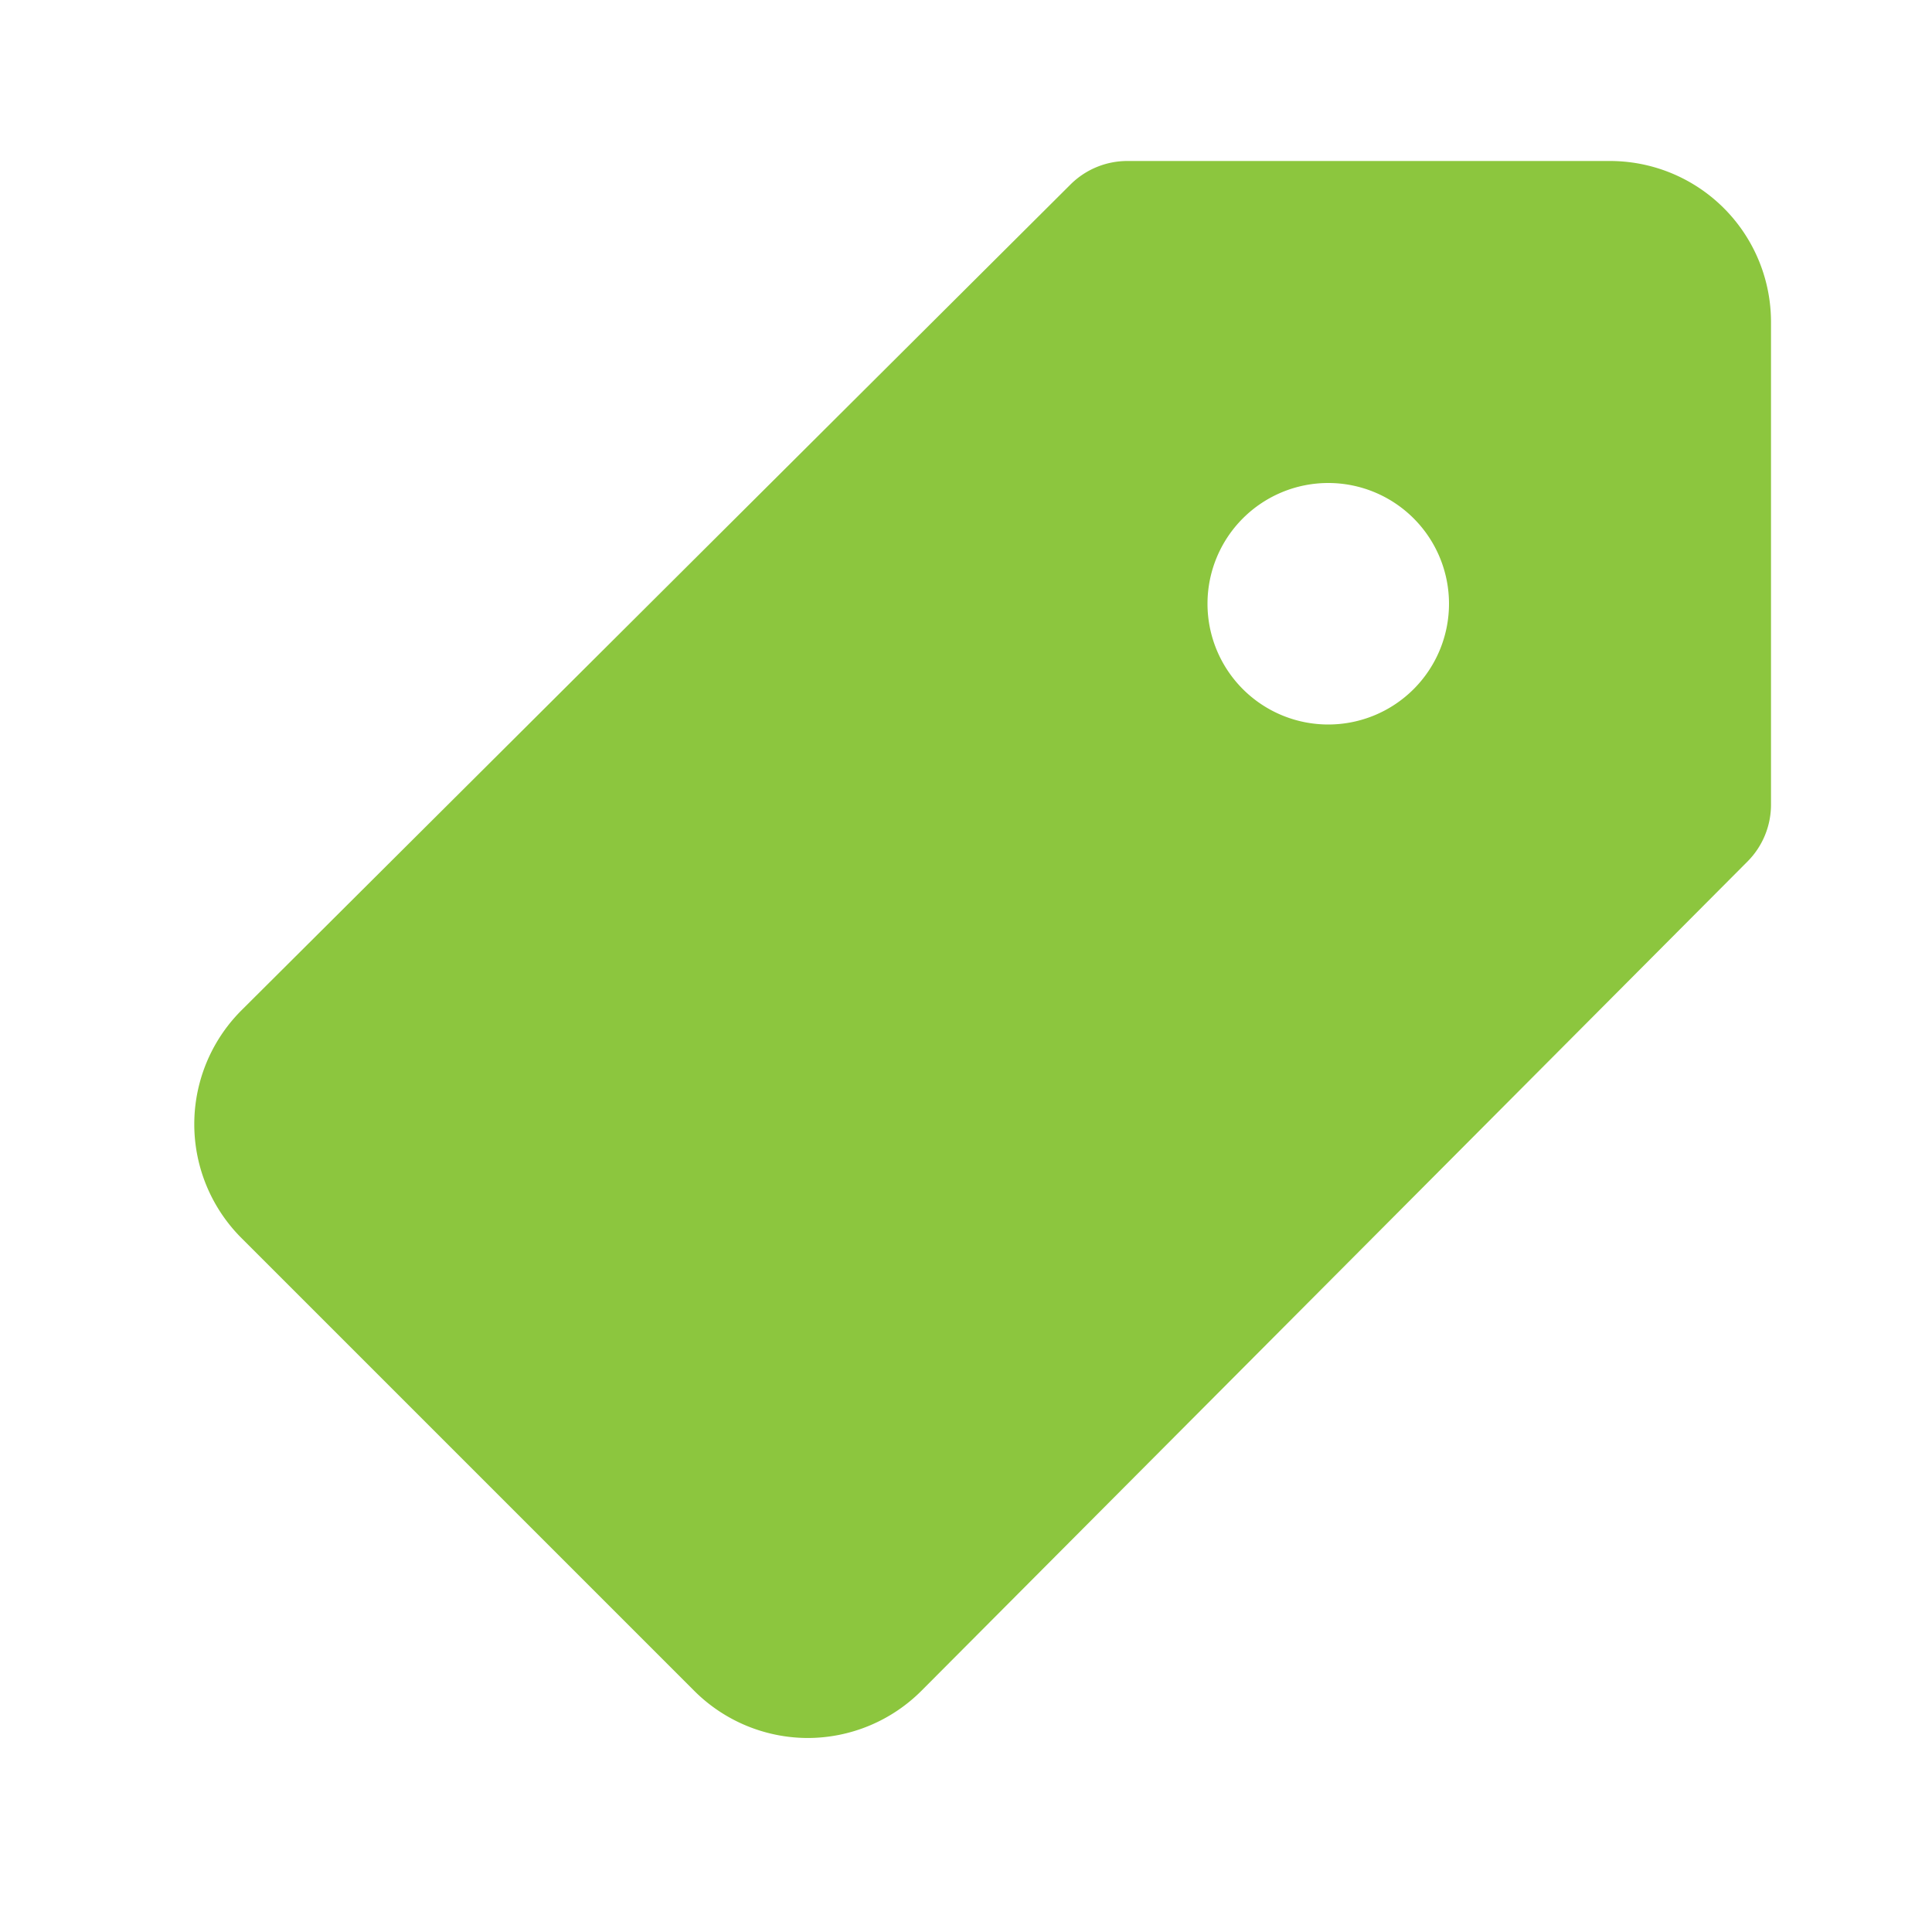
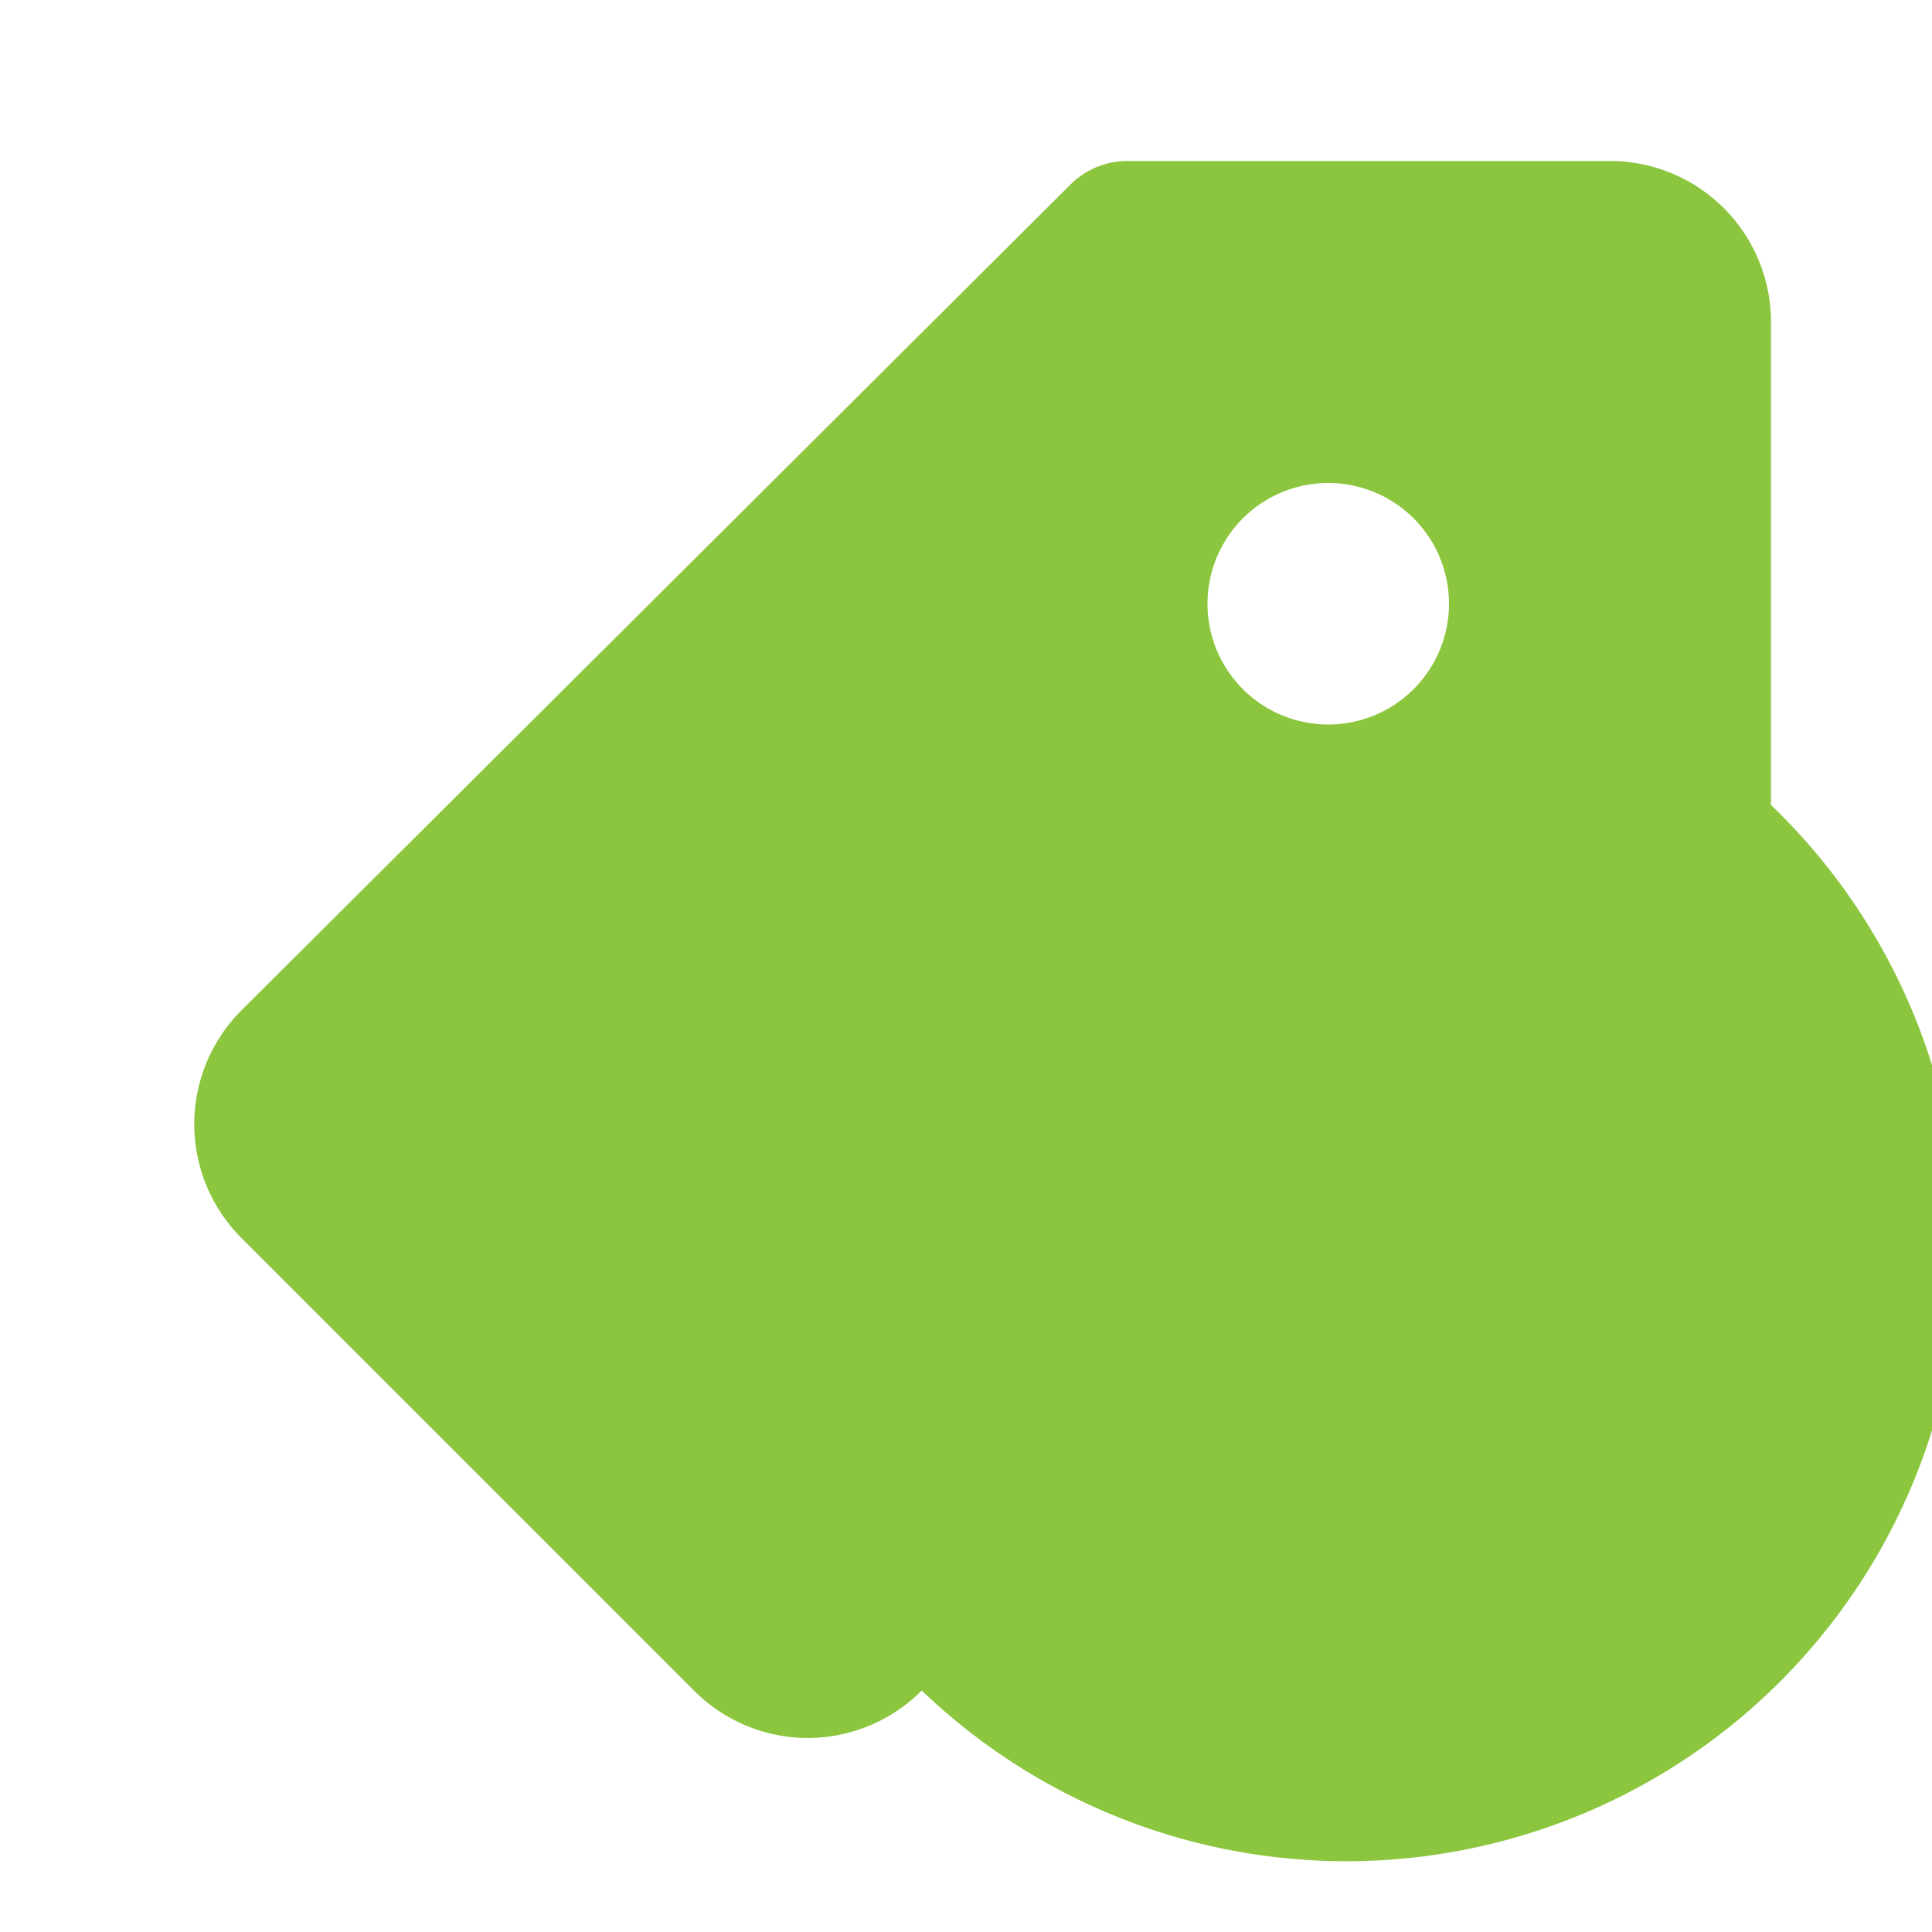
<svg xmlns="http://www.w3.org/2000/svg" width="800px" height="800px" viewBox="0 0 24 24" id="price-tag" class="icon glyph" fill="#000000">
  <g id="SVGRepo_bgCarrier" stroke-width="0" />
  <g id="SVGRepo_tracerCarrier" stroke-linecap="round" stroke-linejoin="round" />
  <g id="SVGRepo_iconCarrier">
-     <path d="M20,2H14a1,1,0,0,0-.7.29L3,12.55a2,2,0,0,0,0,2.83L8.62,21a2,2,0,0,0,1.41.59h0A2,2,0,0,0,11.45,21L21.71,10.7A1,1,0,0,0,22,10V4A2,2,0,0,0,20,2ZM16.5,9A1.5,1.5,0,1,1,18,7.5,1.5,1.5,0,0,1,16.5,9Z" style="fill:#8cc63e" />
+     <path d="M20,2H14a1,1,0,0,0-.7.29L3,12.55a2,2,0,0,0,0,2.83L8.62,21a2,2,0,0,0,1.41.59h0A2,2,0,0,0,11.45,21A1,1,0,0,0,22,10V4A2,2,0,0,0,20,2ZM16.5,9A1.5,1.5,0,1,1,18,7.5,1.5,1.5,0,0,1,16.5,9Z" style="fill:#8cc63e" />
  </g>
</svg>